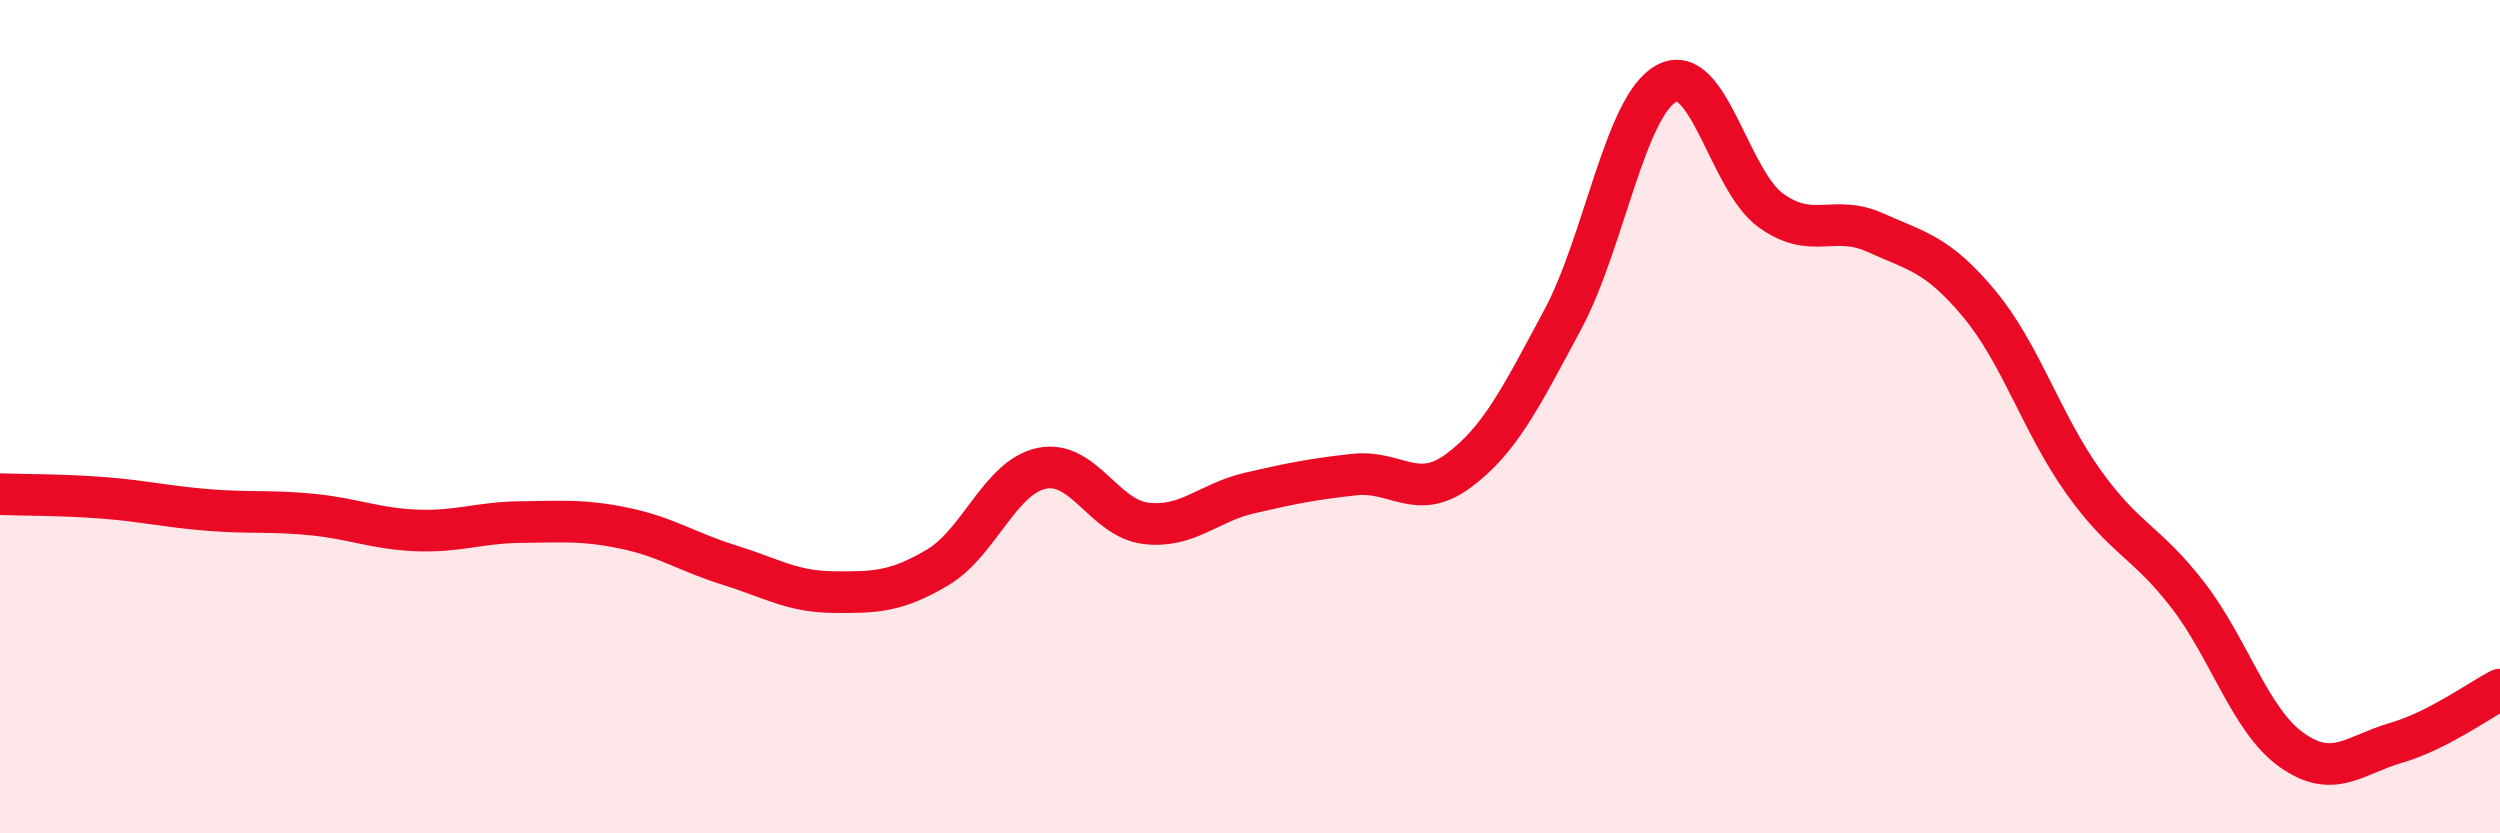
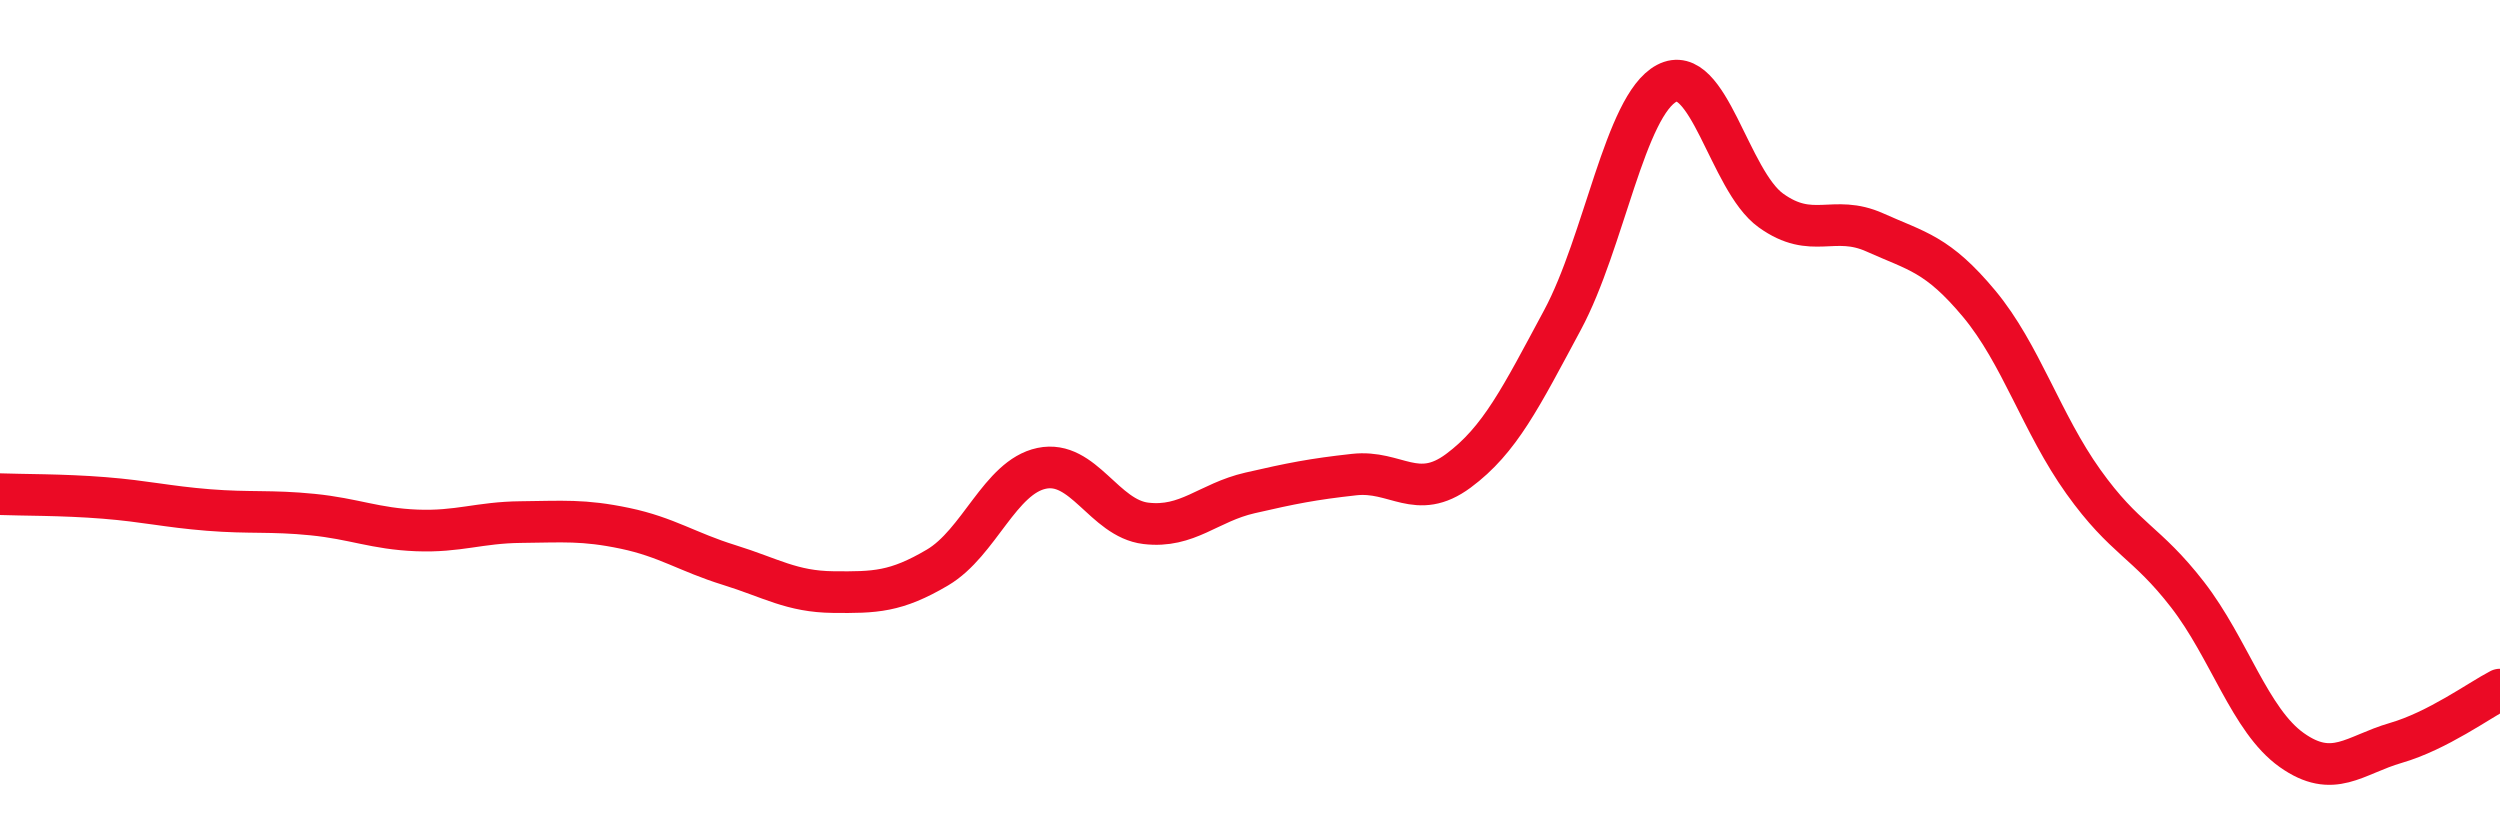
<svg xmlns="http://www.w3.org/2000/svg" width="60" height="20" viewBox="0 0 60 20">
-   <path d="M 0,11.86 C 0.5,11.88 1.5,11.87 2.5,11.95 C 3.5,12.03 4,12.16 5,12.24 C 6,12.32 6.5,12.25 7.5,12.35 C 8.5,12.45 9,12.69 10,12.73 C 11,12.77 11.5,12.54 12.5,12.53 C 13.5,12.52 14,12.47 15,12.68 C 16,12.89 16.5,13.25 17.5,13.56 C 18.5,13.87 19,14.2 20,14.21 C 21,14.22 21.5,14.21 22.5,13.62 C 23.5,13.03 24,11.45 25,11.24 C 26,11.03 26.5,12.44 27.5,12.56 C 28.5,12.68 29,12.06 30,11.83 C 31,11.6 31.5,11.5 32.5,11.39 C 33.5,11.28 34,12.04 35,11.3 C 36,10.56 36.5,9.54 37.5,7.68 C 38.5,5.82 39,2.53 40,2 C 41,1.47 41.5,4.33 42.5,5.05 C 43.5,5.77 44,5.13 45,5.58 C 46,6.03 46.5,6.09 47.5,7.29 C 48.5,8.49 49,10.16 50,11.56 C 51,12.96 51.5,12.98 52.5,14.27 C 53.5,15.56 54,17.29 55,18 C 56,18.71 56.5,18.12 57.5,17.83 C 58.5,17.54 59.5,16.81 60,16.55L60 20L0 20Z" fill="#EB0A25" opacity="0.1" stroke-linecap="round" stroke-linejoin="round" />
  <path d="M 0,11.86 C 0.5,11.88 1.5,11.87 2.5,11.95 C 3.5,12.03 4,12.16 5,12.24 C 6,12.32 6.5,12.25 7.5,12.35 C 8.5,12.45 9,12.69 10,12.73 C 11,12.77 11.5,12.54 12.5,12.53 C 13.5,12.52 14,12.47 15,12.68 C 16,12.89 16.5,13.25 17.5,13.56 C 18.5,13.87 19,14.2 20,14.21 C 21,14.22 21.5,14.21 22.5,13.62 C 23.5,13.03 24,11.45 25,11.24 C 26,11.03 26.5,12.44 27.5,12.56 C 28.5,12.68 29,12.06 30,11.83 C 31,11.6 31.5,11.5 32.5,11.39 C 33.5,11.28 34,12.04 35,11.3 C 36,10.56 36.5,9.54 37.5,7.68 C 38.5,5.82 39,2.53 40,2 C 41,1.47 41.5,4.33 42.5,5.05 C 43.5,5.77 44,5.13 45,5.58 C 46,6.03 46.5,6.09 47.5,7.29 C 48.5,8.49 49,10.16 50,11.56 C 51,12.96 51.5,12.98 52.5,14.27 C 53.5,15.56 54,17.29 55,18 C 56,18.71 56.5,18.12 57.5,17.83 C 58.5,17.54 59.5,16.81 60,16.55" stroke="#EB0A25" stroke-width="1" fill="none" stroke-linecap="round" stroke-linejoin="round" />
</svg>